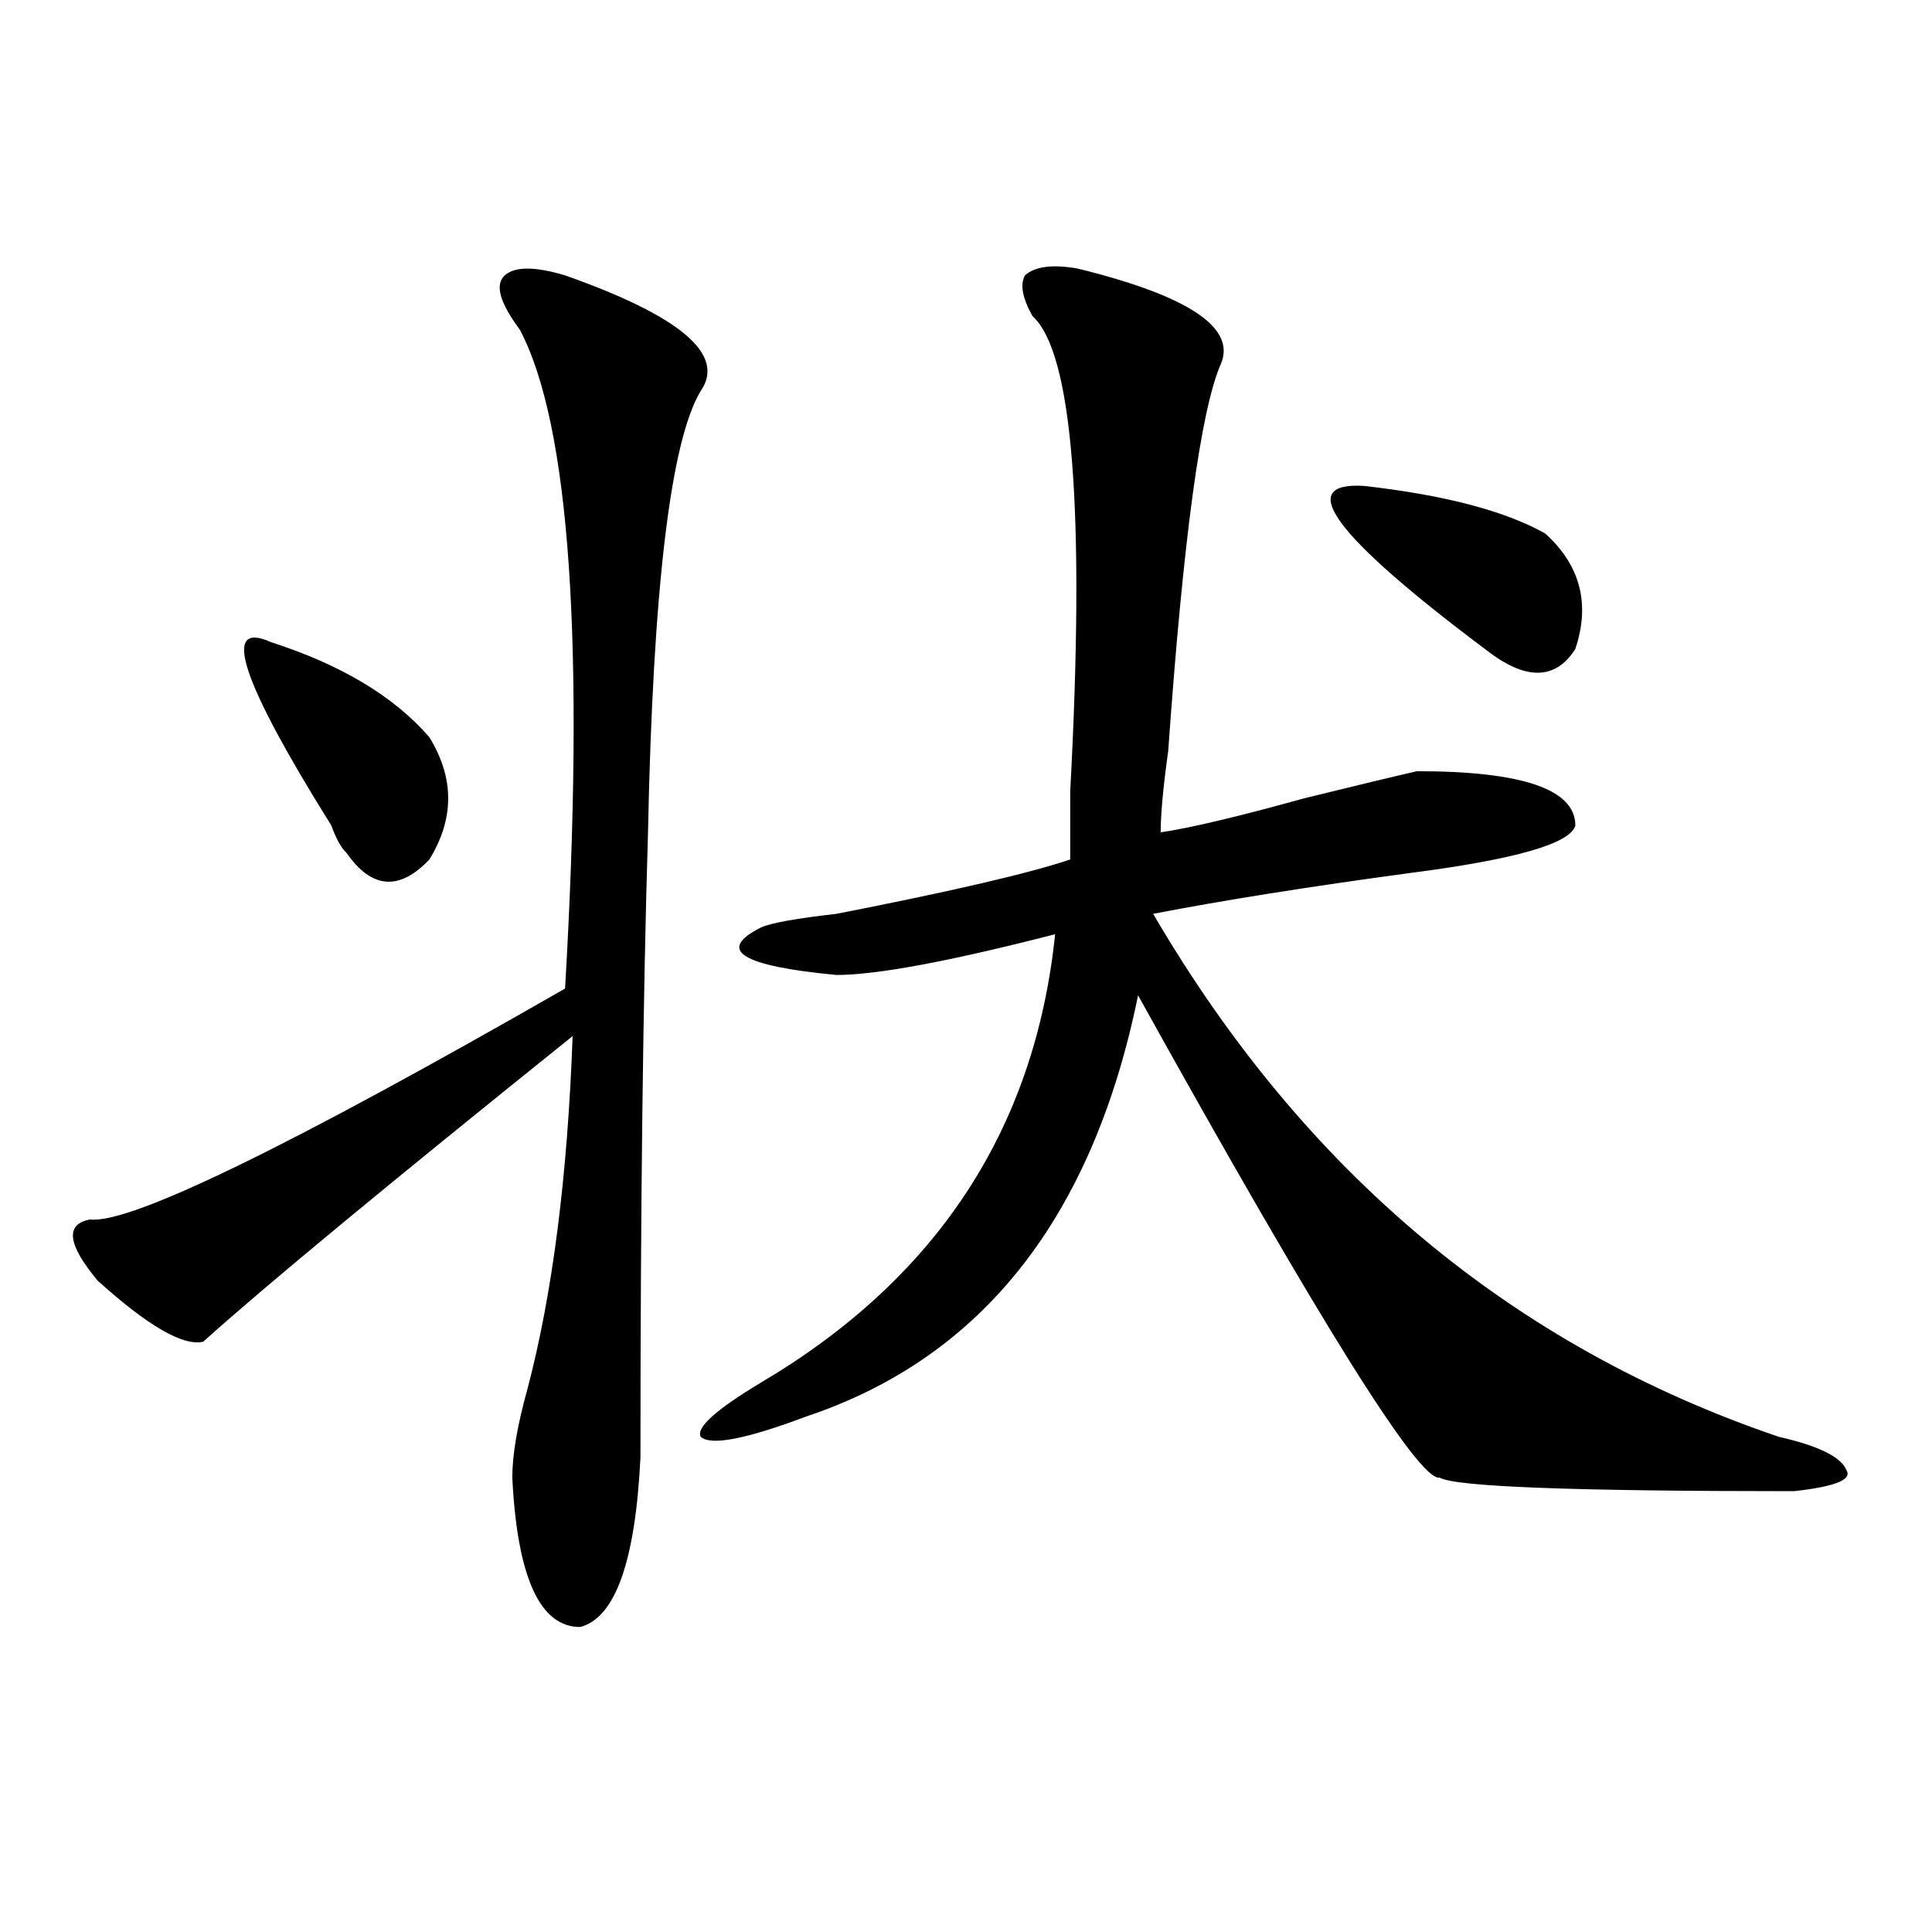
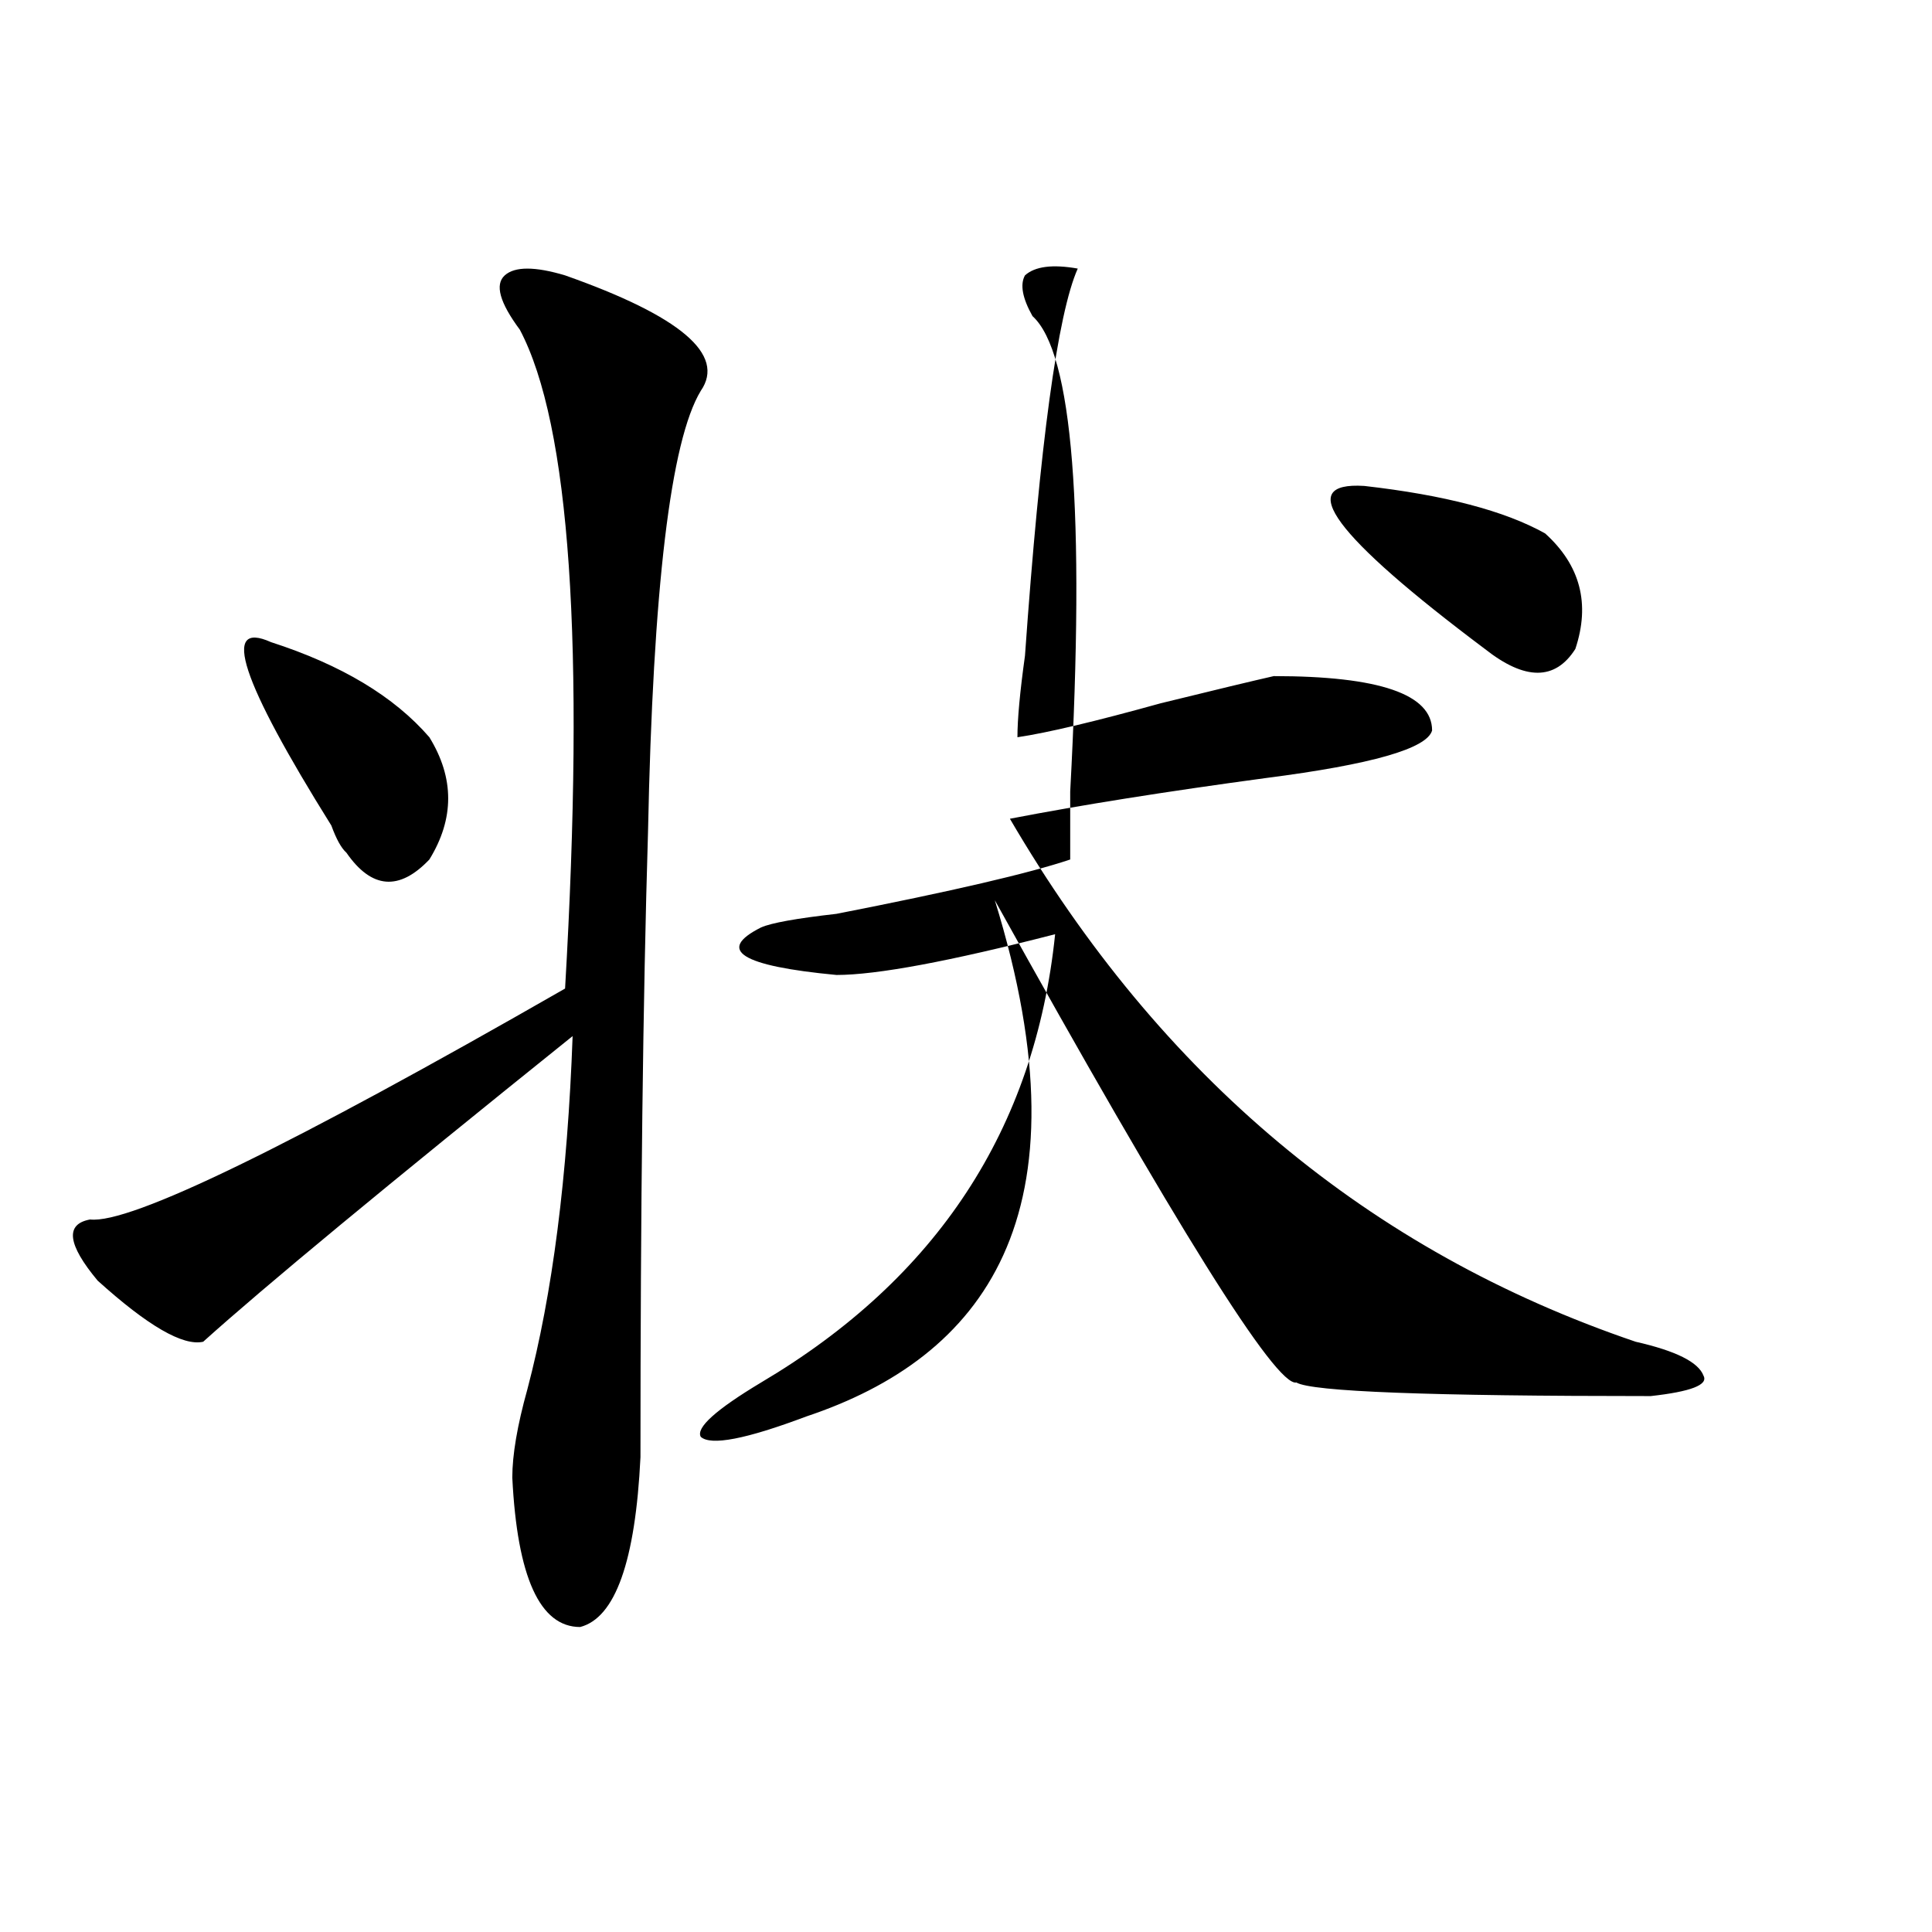
<svg xmlns="http://www.w3.org/2000/svg" version="1.1" id="图层_1" x="0px" y="0px" width="1000px" height="1000px" viewBox="0 0 1000 1000" enable-background="new 0 0 1000 1000" xml:space="preserve">
-   <path d="M292.48,142.531c59.815,21.094,83.229,41.034,70.242,59.766c-15.609,25.818-24.756,101.953-27.316,228.516  c-2.622,86.737-3.902,194.568-3.902,323.438c-2.622,53.888-13.049,83.166-31.219,87.891c-20.854,0-32.561-25.818-35.121-77.344  c0-11.7,2.561-26.916,7.805-45.703c12.987-49.219,20.792-110.138,23.414-182.813c-96.278,77.344-159.996,130.078-191.215,158.203  c-10.427,2.362-28.658-8.185-54.633-31.641c-15.609-18.731-16.951-29.278-3.902-31.641c20.792,2.362,102.741-37.463,245.848-119.531  c10.365-178.088,2.561-291.797-23.414-341.016c-10.427-14.063-13.049-23.4-7.805-28.125  C266.444,137.862,276.871,137.862,292.48,142.531z M140.289,332.375c36.401,11.756,63.718,28.125,81.949,49.219  c12.987,21.094,12.987,42.188,0,63.281c-15.609,16.425-29.938,15.271-42.926-3.516c-2.622-2.307-5.244-7.031-7.805-14.063  C124.68,352.315,114.253,320.675,140.289,332.375z M557.84,139.016c57.193,14.063,81.949,30.487,74.145,49.219  c-10.427,23.456-19.512,90.253-27.316,200.391c-2.622,18.787-3.902,32.85-3.902,42.188c15.609-2.307,40.304-8.185,74.145-17.578  c28.597-7.031,48.108-11.7,58.535-14.063c54.633,0,81.949,9.394,81.949,28.125c-2.622,9.394-31.219,17.578-85.852,24.609  c-52.072,7.031-96.278,14.063-132.68,21.094c78.047,133.594,185.971,223.847,323.895,270.703  c20.792,4.725,32.499,10.547,35.121,17.578c2.561,4.725-6.524,8.24-27.316,10.547c-114.51,0-175.605-2.307-183.41-7.031  c-10.427,2.362-62.438-80.859-156.094-249.609C565.645,630.05,508.39,702.725,417.355,733.156  c-31.219,11.756-49.45,15.271-54.633,10.547c-2.622-4.669,7.805-14.063,31.219-28.125  c91.034-53.888,141.765-131.231,152.191-232.031c-54.633,14.063-92.376,21.094-113.168,21.094  c-49.45-4.669-62.438-12.854-39.023-24.609c5.183-2.307,18.17-4.669,39.023-7.031c59.815-11.7,100.119-21.094,120.973-28.125  c0-9.338,0-21.094,0-35.156c7.805-145.294,1.28-227.307-19.512-246.094c-5.244-9.338-6.524-16.369-3.902-21.094  C535.706,137.862,544.791,136.709,557.84,139.016z M706.129,251.516c41.584,4.725,72.803,12.909,93.656,24.609  c18.17,16.425,23.414,36.365,15.609,59.766c-10.427,16.425-26.036,16.425-46.828,0C690.52,277.334,669.666,249.209,706.129,251.516z  " />
+   <path d="M292.48,142.531c59.815,21.094,83.229,41.034,70.242,59.766c-15.609,25.818-24.756,101.953-27.316,228.516  c-2.622,86.737-3.902,194.568-3.902,323.438c-2.622,53.888-13.049,83.166-31.219,87.891c-20.854,0-32.561-25.818-35.121-77.344  c0-11.7,2.561-26.916,7.805-45.703c12.987-49.219,20.792-110.138,23.414-182.813c-96.278,77.344-159.996,130.078-191.215,158.203  c-10.427,2.362-28.658-8.185-54.633-31.641c-15.609-18.731-16.951-29.278-3.902-31.641c20.792,2.362,102.741-37.463,245.848-119.531  c10.365-178.088,2.561-291.797-23.414-341.016c-10.427-14.063-13.049-23.4-7.805-28.125  C266.444,137.862,276.871,137.862,292.48,142.531z M140.289,332.375c36.401,11.756,63.718,28.125,81.949,49.219  c12.987,21.094,12.987,42.188,0,63.281c-15.609,16.425-29.938,15.271-42.926-3.516c-2.622-2.307-5.244-7.031-7.805-14.063  C124.68,352.315,114.253,320.675,140.289,332.375z M557.84,139.016c-10.427,23.456-19.512,90.253-27.316,200.391c-2.622,18.787-3.902,32.85-3.902,42.188c15.609-2.307,40.304-8.185,74.145-17.578  c28.597-7.031,48.108-11.7,58.535-14.063c54.633,0,81.949,9.394,81.949,28.125c-2.622,9.394-31.219,17.578-85.852,24.609  c-52.072,7.031-96.278,14.063-132.68,21.094c78.047,133.594,185.971,223.847,323.895,270.703  c20.792,4.725,32.499,10.547,35.121,17.578c2.561,4.725-6.524,8.24-27.316,10.547c-114.51,0-175.605-2.307-183.41-7.031  c-10.427,2.362-62.438-80.859-156.094-249.609C565.645,630.05,508.39,702.725,417.355,733.156  c-31.219,11.756-49.45,15.271-54.633,10.547c-2.622-4.669,7.805-14.063,31.219-28.125  c91.034-53.888,141.765-131.231,152.191-232.031c-54.633,14.063-92.376,21.094-113.168,21.094  c-49.45-4.669-62.438-12.854-39.023-24.609c5.183-2.307,18.17-4.669,39.023-7.031c59.815-11.7,100.119-21.094,120.973-28.125  c0-9.338,0-21.094,0-35.156c7.805-145.294,1.28-227.307-19.512-246.094c-5.244-9.338-6.524-16.369-3.902-21.094  C535.706,137.862,544.791,136.709,557.84,139.016z M706.129,251.516c41.584,4.725,72.803,12.909,93.656,24.609  c18.17,16.425,23.414,36.365,15.609,59.766c-10.427,16.425-26.036,16.425-46.828,0C690.52,277.334,669.666,249.209,706.129,251.516z  " />
</svg>